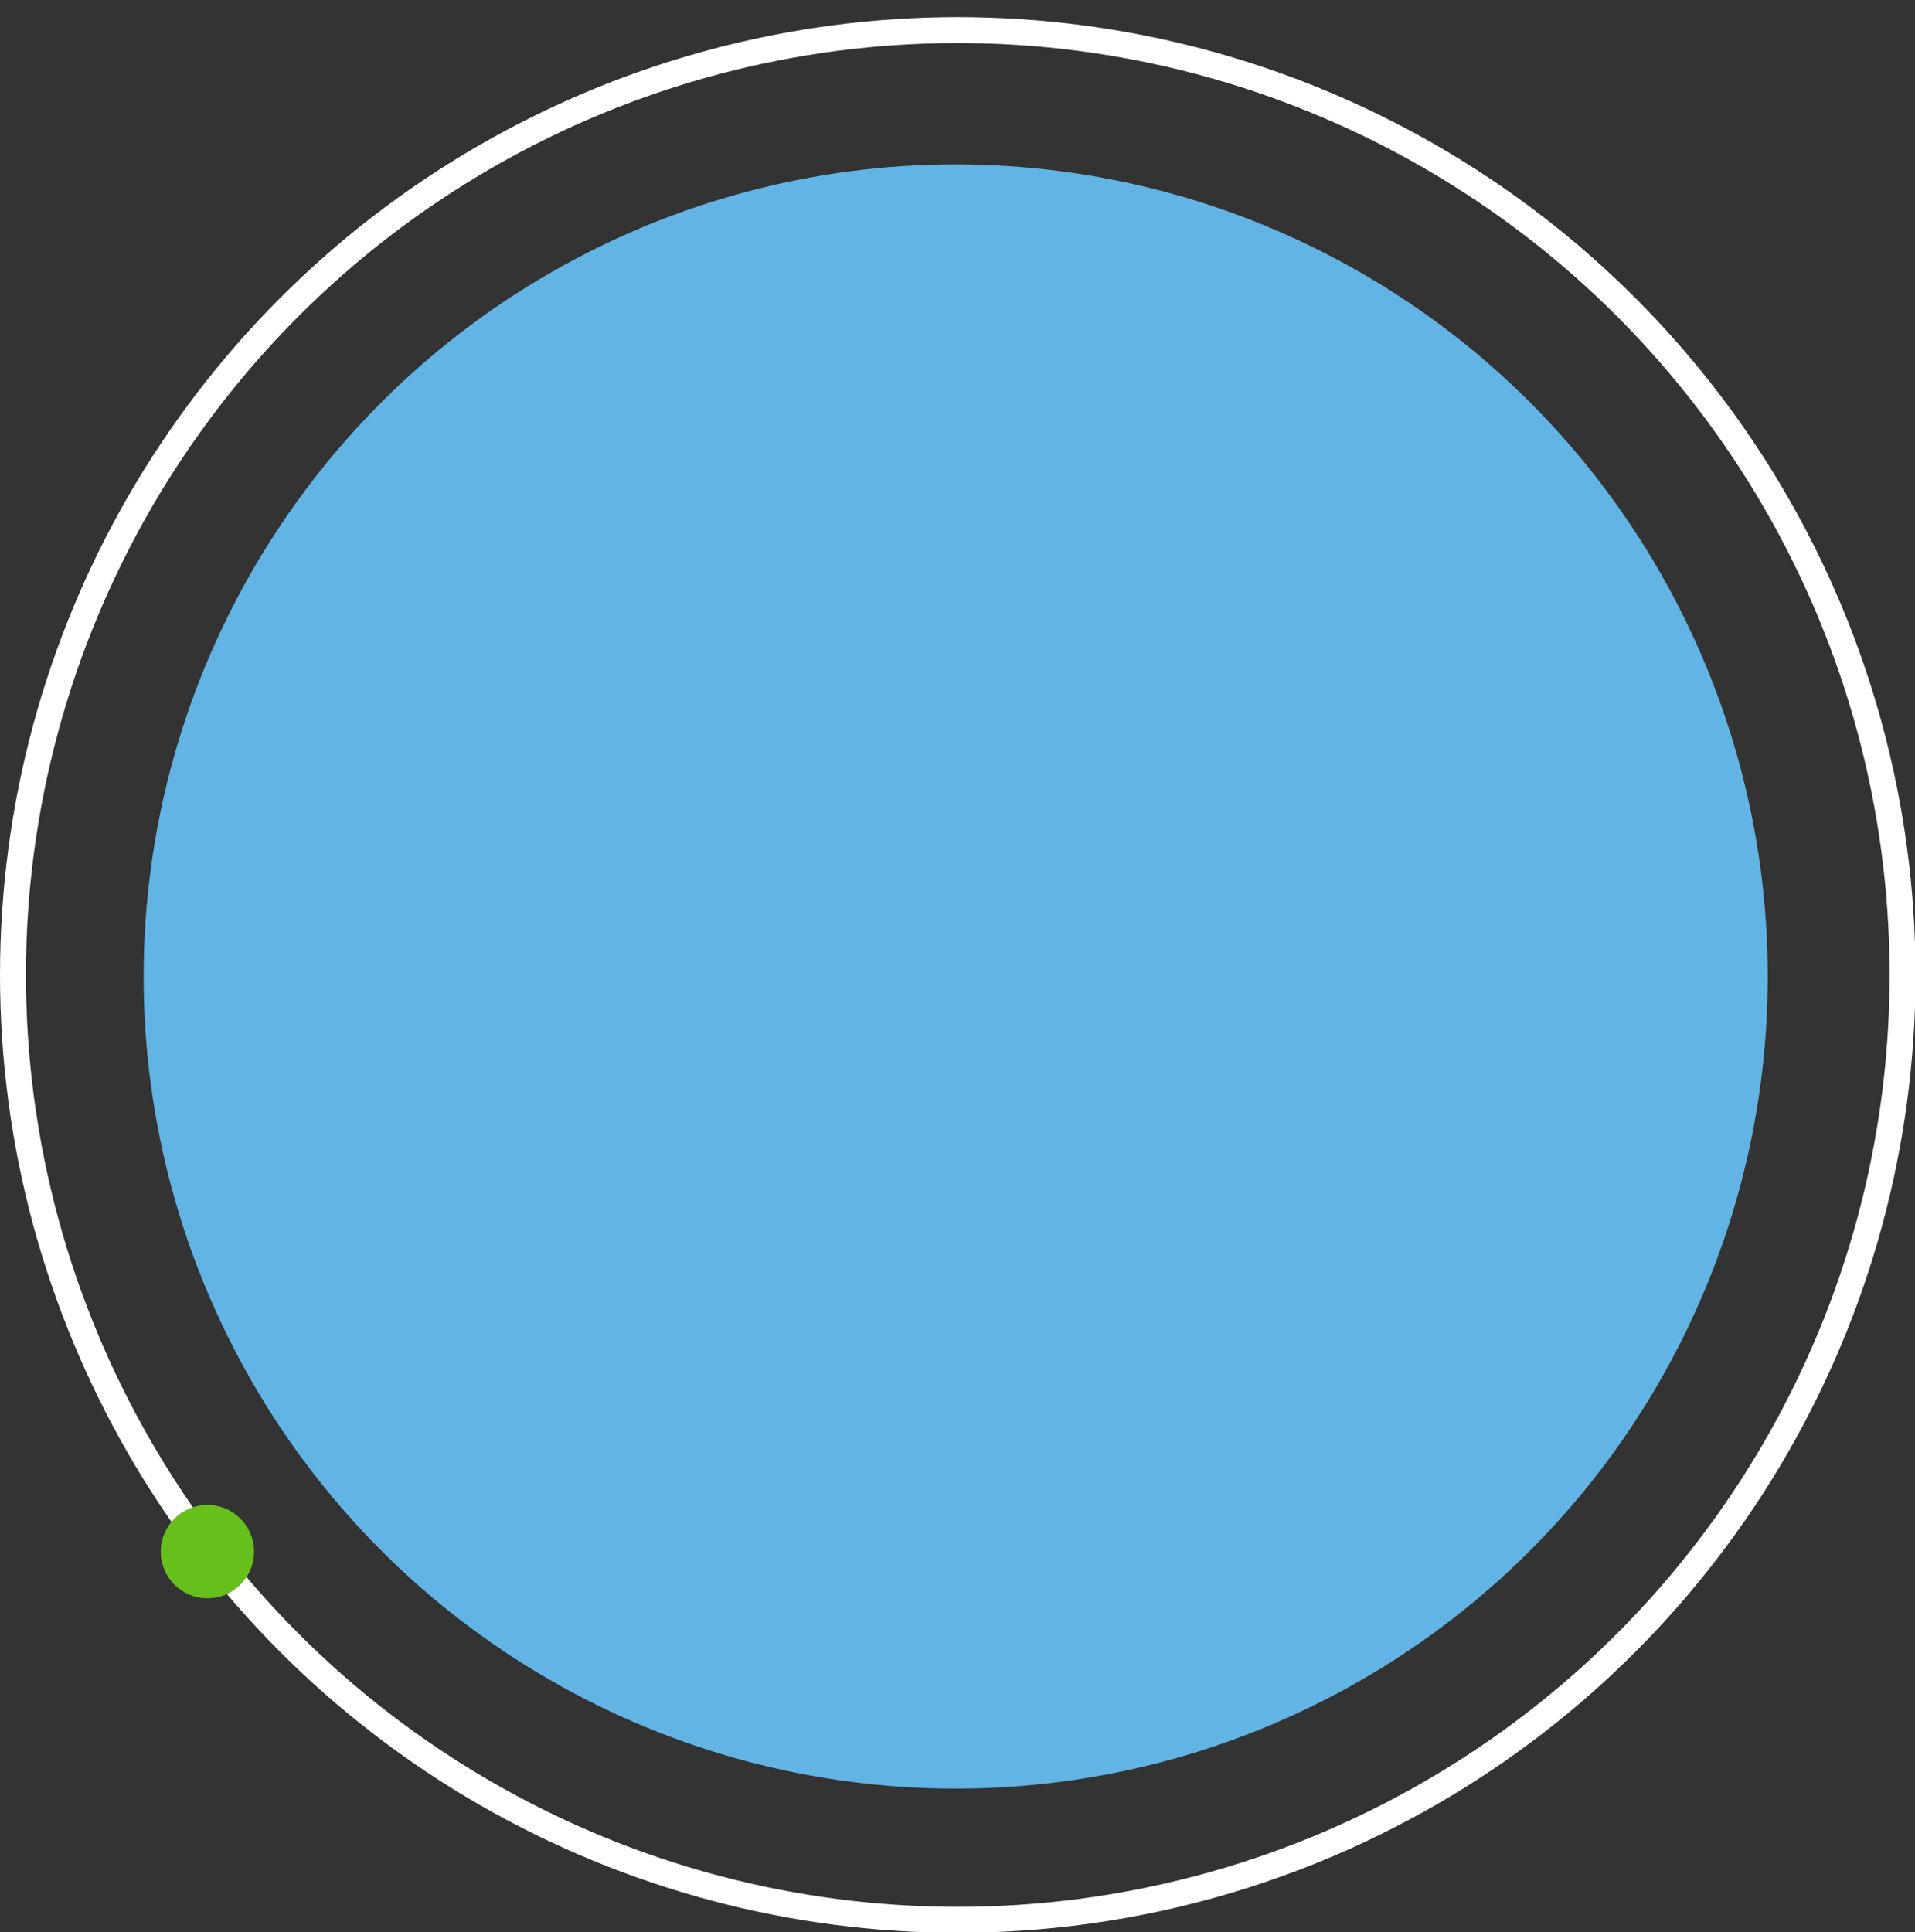
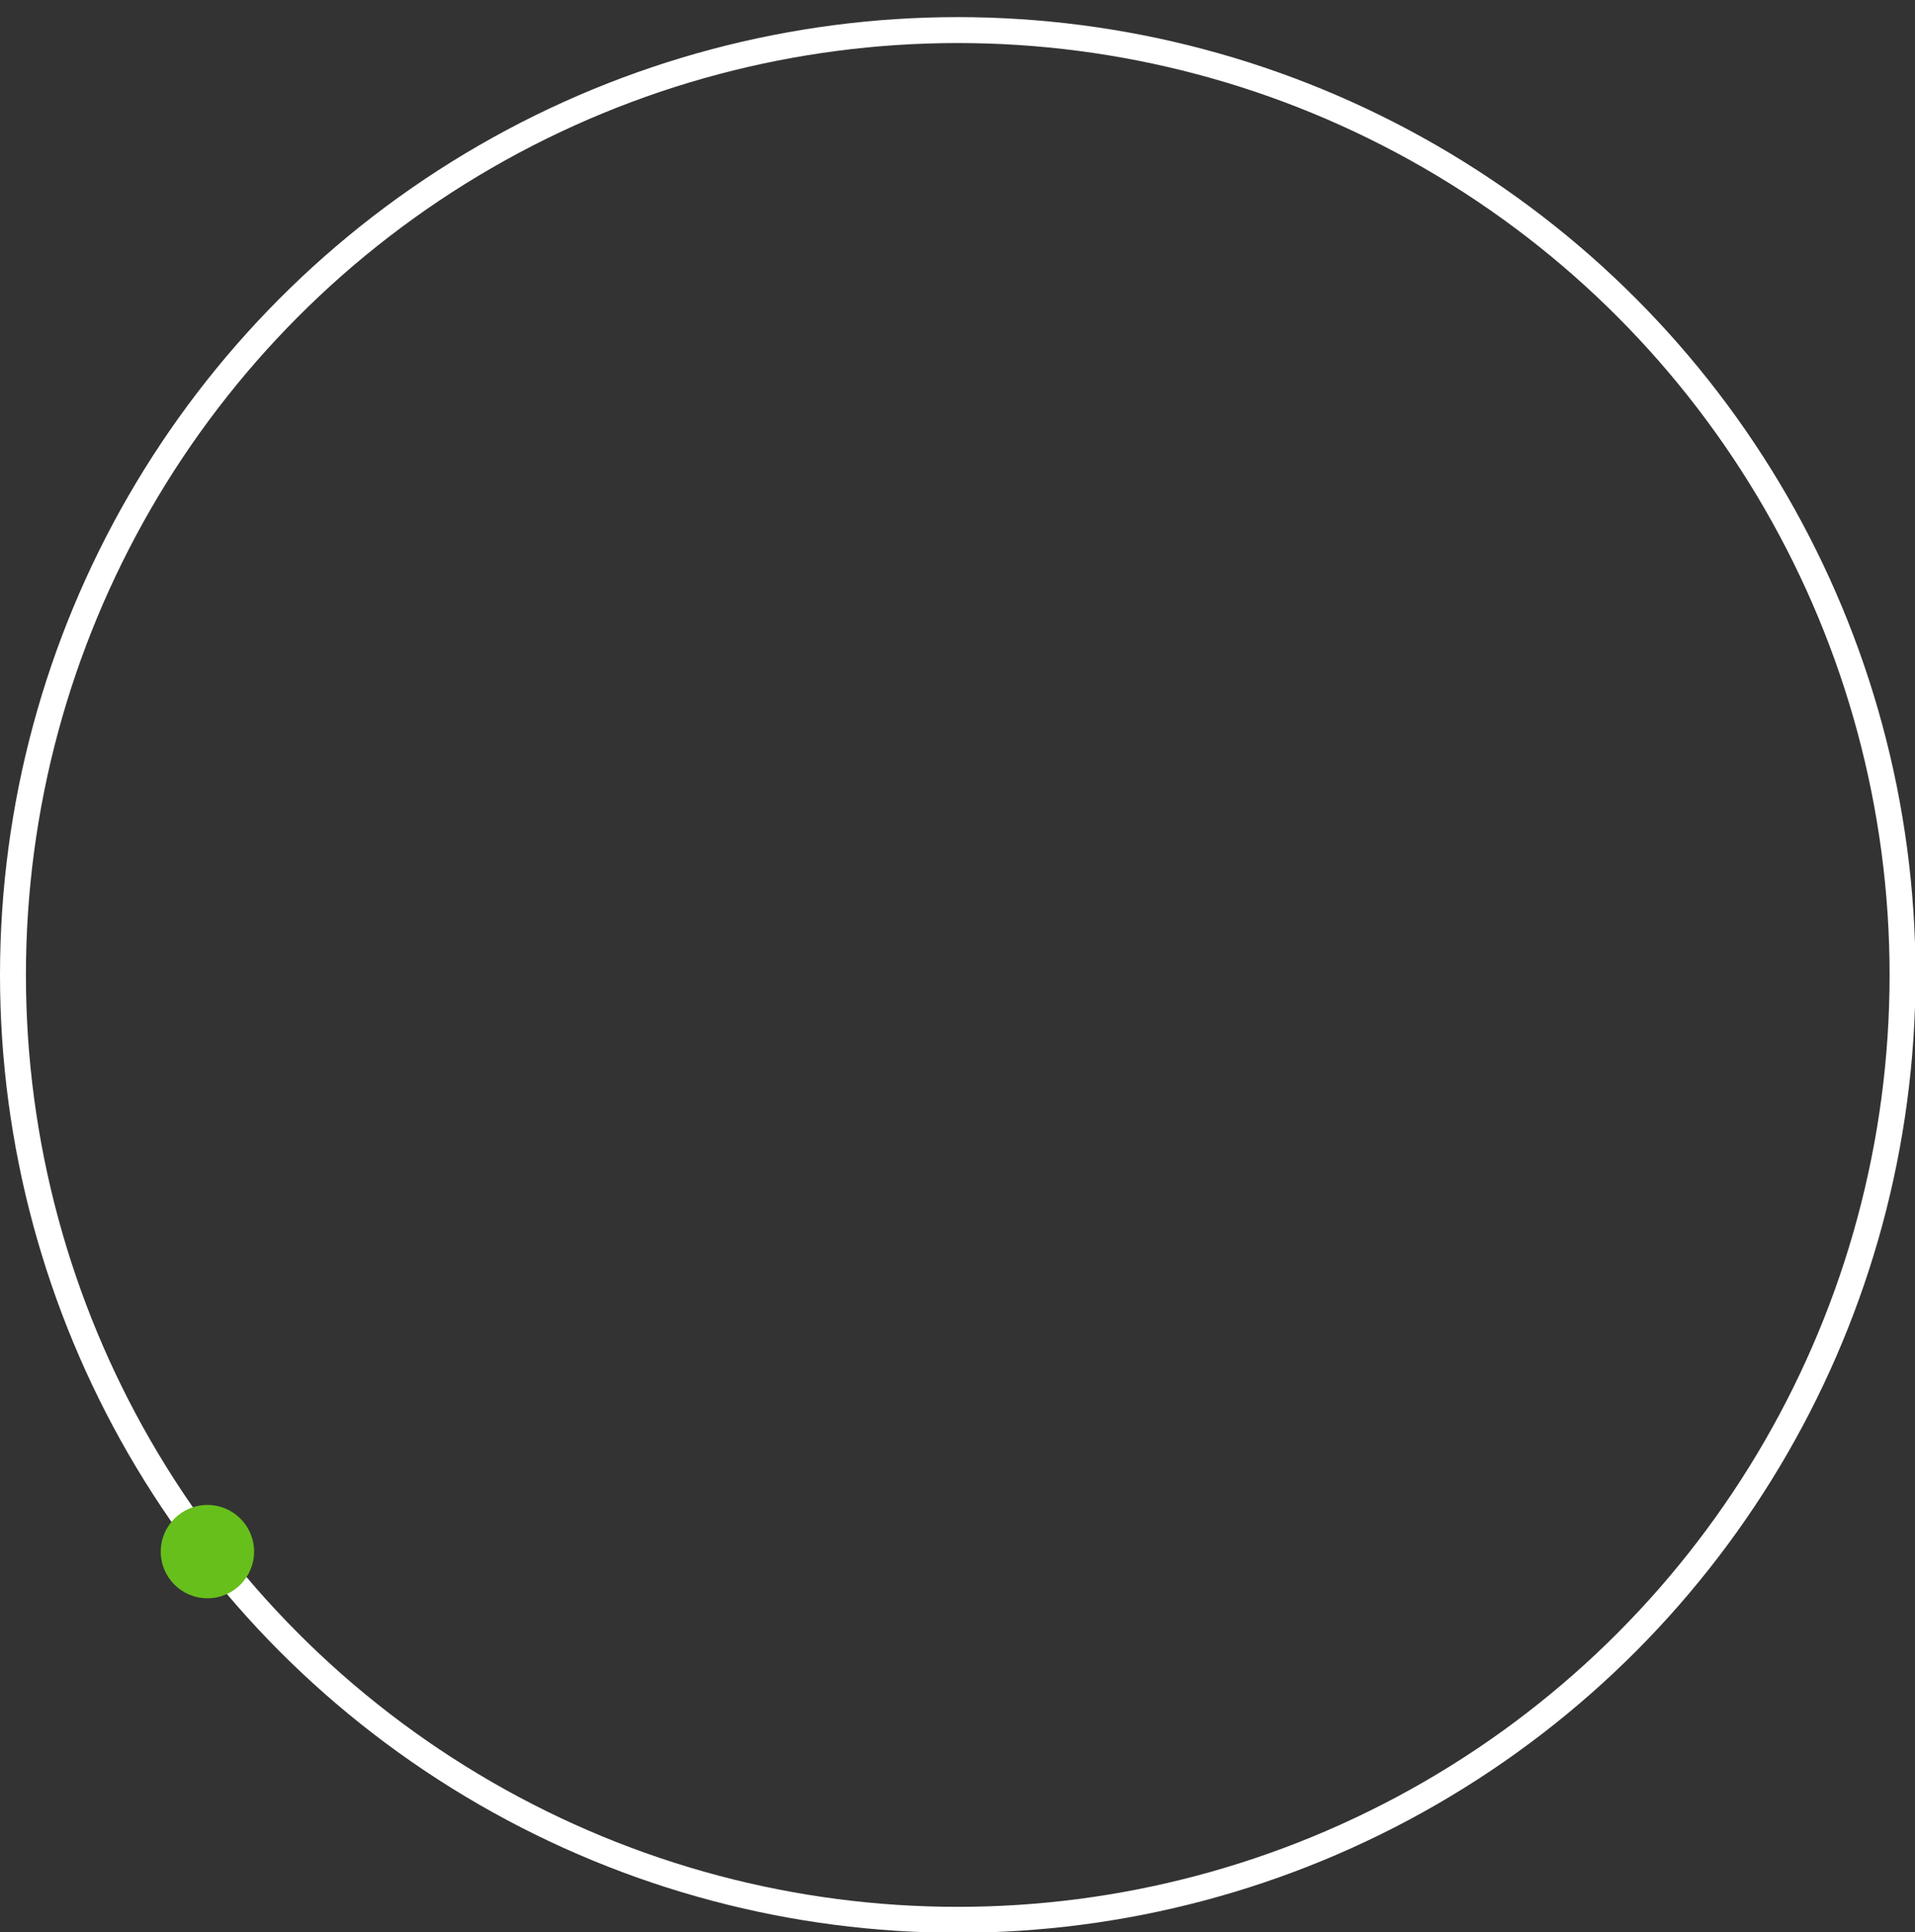
<svg xmlns="http://www.w3.org/2000/svg" version="1.1" id="Layer_1" x="0" y="0" viewBox="0 0 369.3 372.6" xml:space="preserve">
  <rect x="0" y="0" width="369.3" height="372.6" fill="#333333" stroke="none" />
  <g id="Group_17863" transform="translate(-1225 186)">
-     <circle id="Ellipse_733" cx="1409.3" cy="2.3" r="156.6" fill="#62b4e5" />
    <g id="Ellipse_734" transform="translate(1225 -186)" fill="none">
      <circle cx="184.7" cy="188" r="184.7" />
      <circle cx="184.7" cy="188" r="182.2" stroke="#fff" stroke-width="5" />
    </g>
  </g>
  <circle id="Ellipse_737" cx="40" cy="299.2" fill="#67bf1b" r="9" />
</svg>